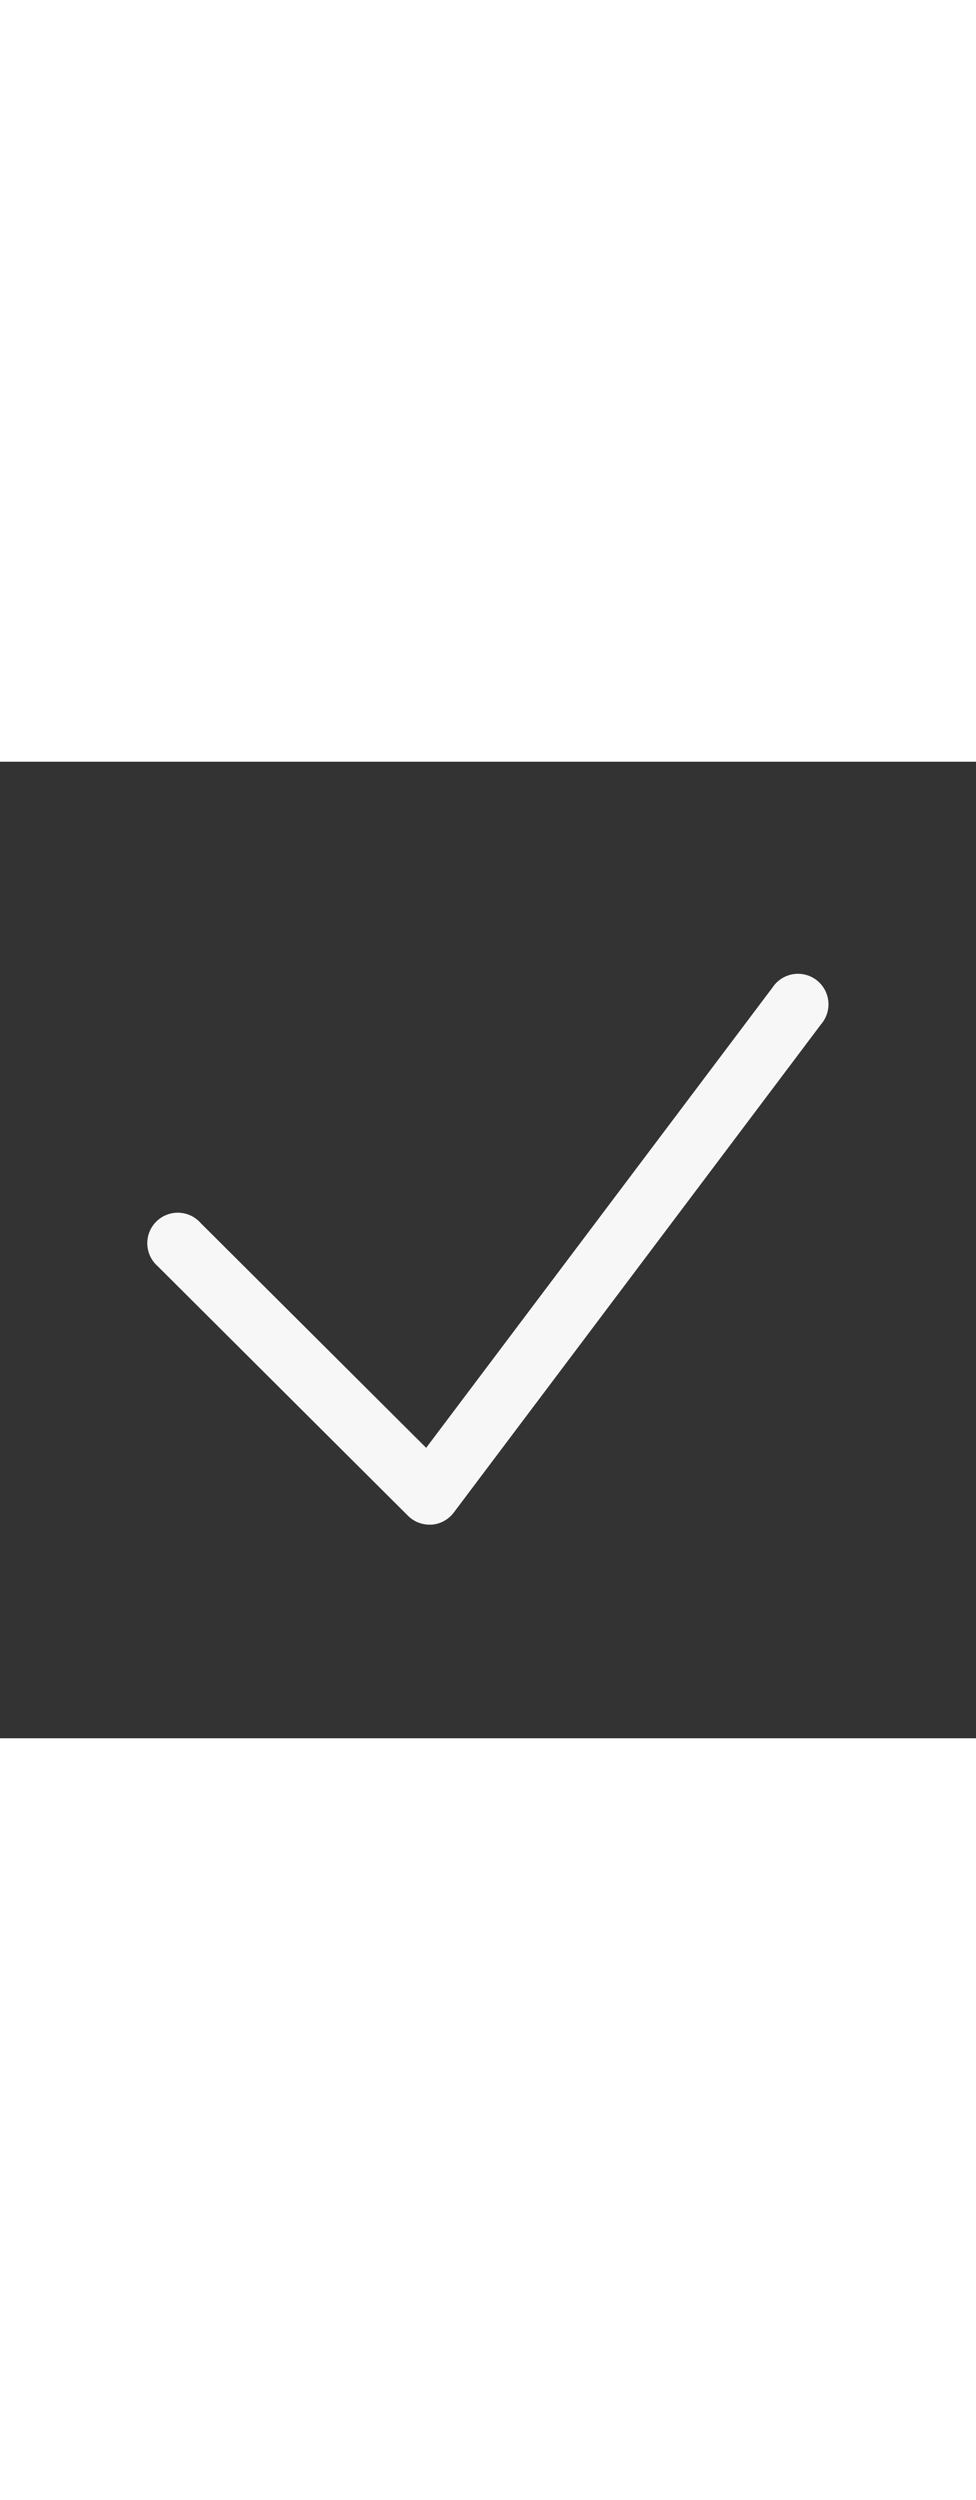
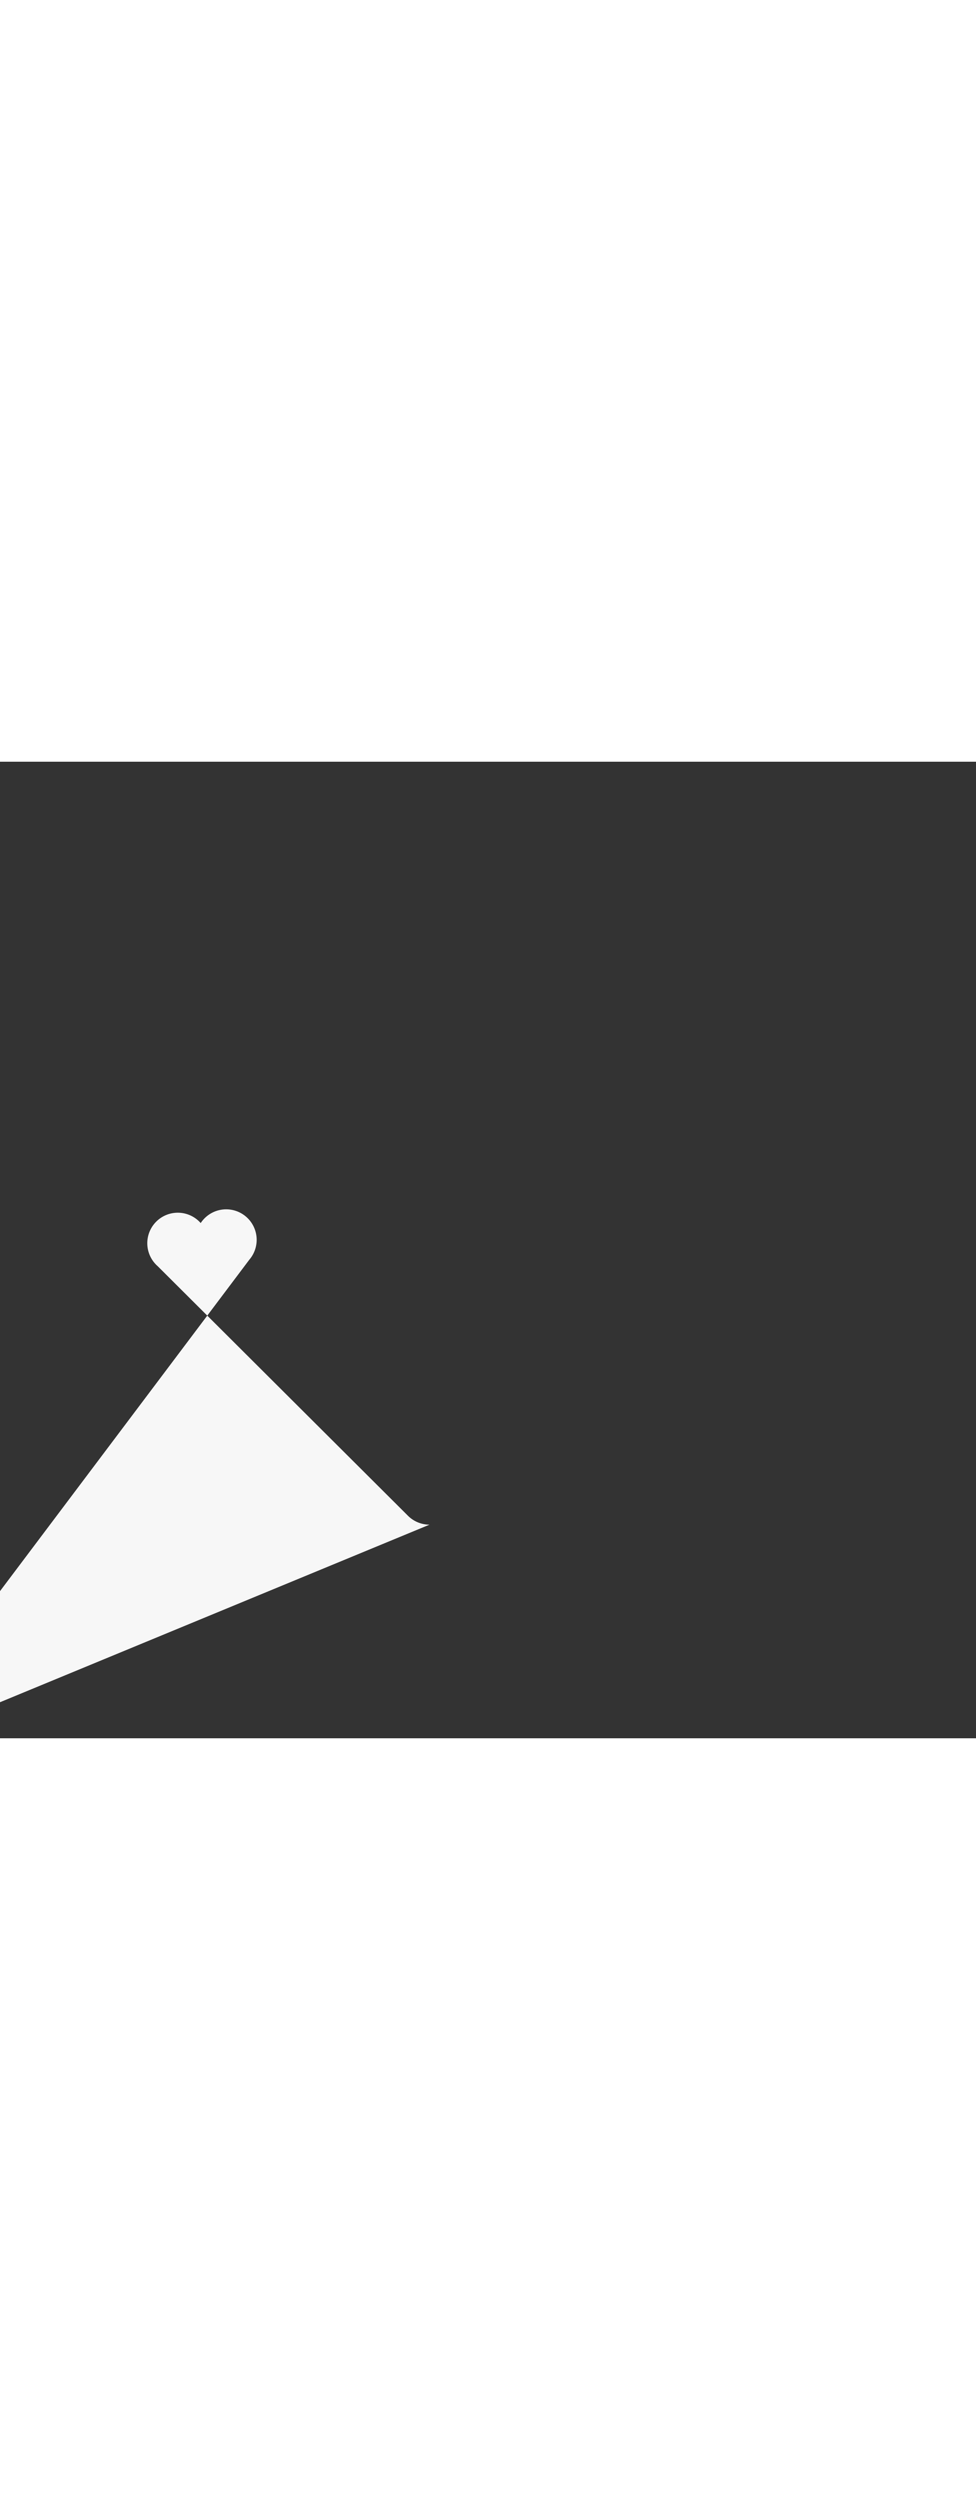
<svg xmlns="http://www.w3.org/2000/svg" viewBox="0 0 128 128" width="50px">
  <rect x="0" y="0" width="128" height="128" fill="#333333" stroke="none" />
-   <path d="M56.33 100a4 4 0 0 1-2.82-1.16L20.68 66.12a4 4 0 1 1 5.64-5.65l29.57 29.46 45.42-60.33a4 4 0 1 1 6.38 4.8l-48.17 64a4 4 0 0 1-2.91 1.6z" fill="#F7F7F7" />
+   <path d="M56.33 100a4 4 0 0 1-2.82-1.16L20.68 66.12a4 4 0 1 1 5.64-5.65a4 4 0 1 1 6.38 4.8l-48.17 64a4 4 0 0 1-2.91 1.6z" fill="#F7F7F7" />
</svg>